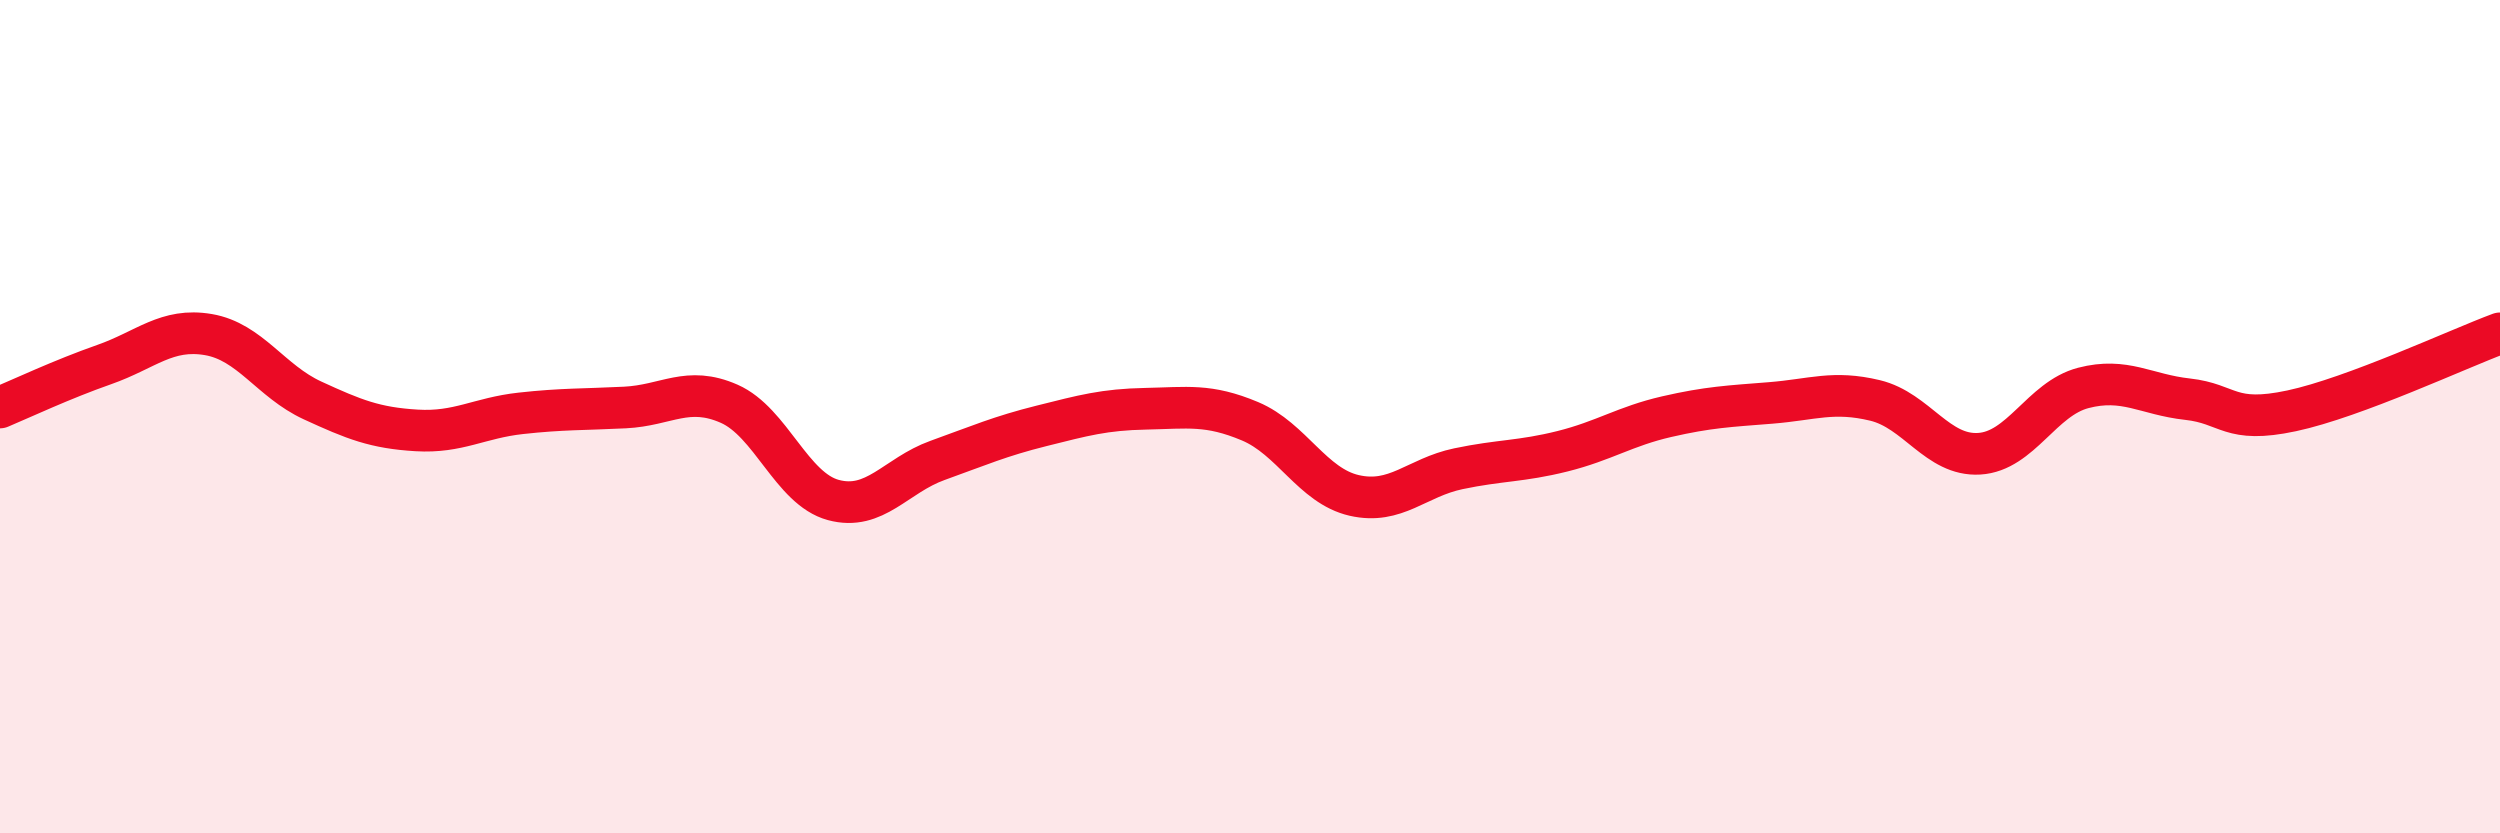
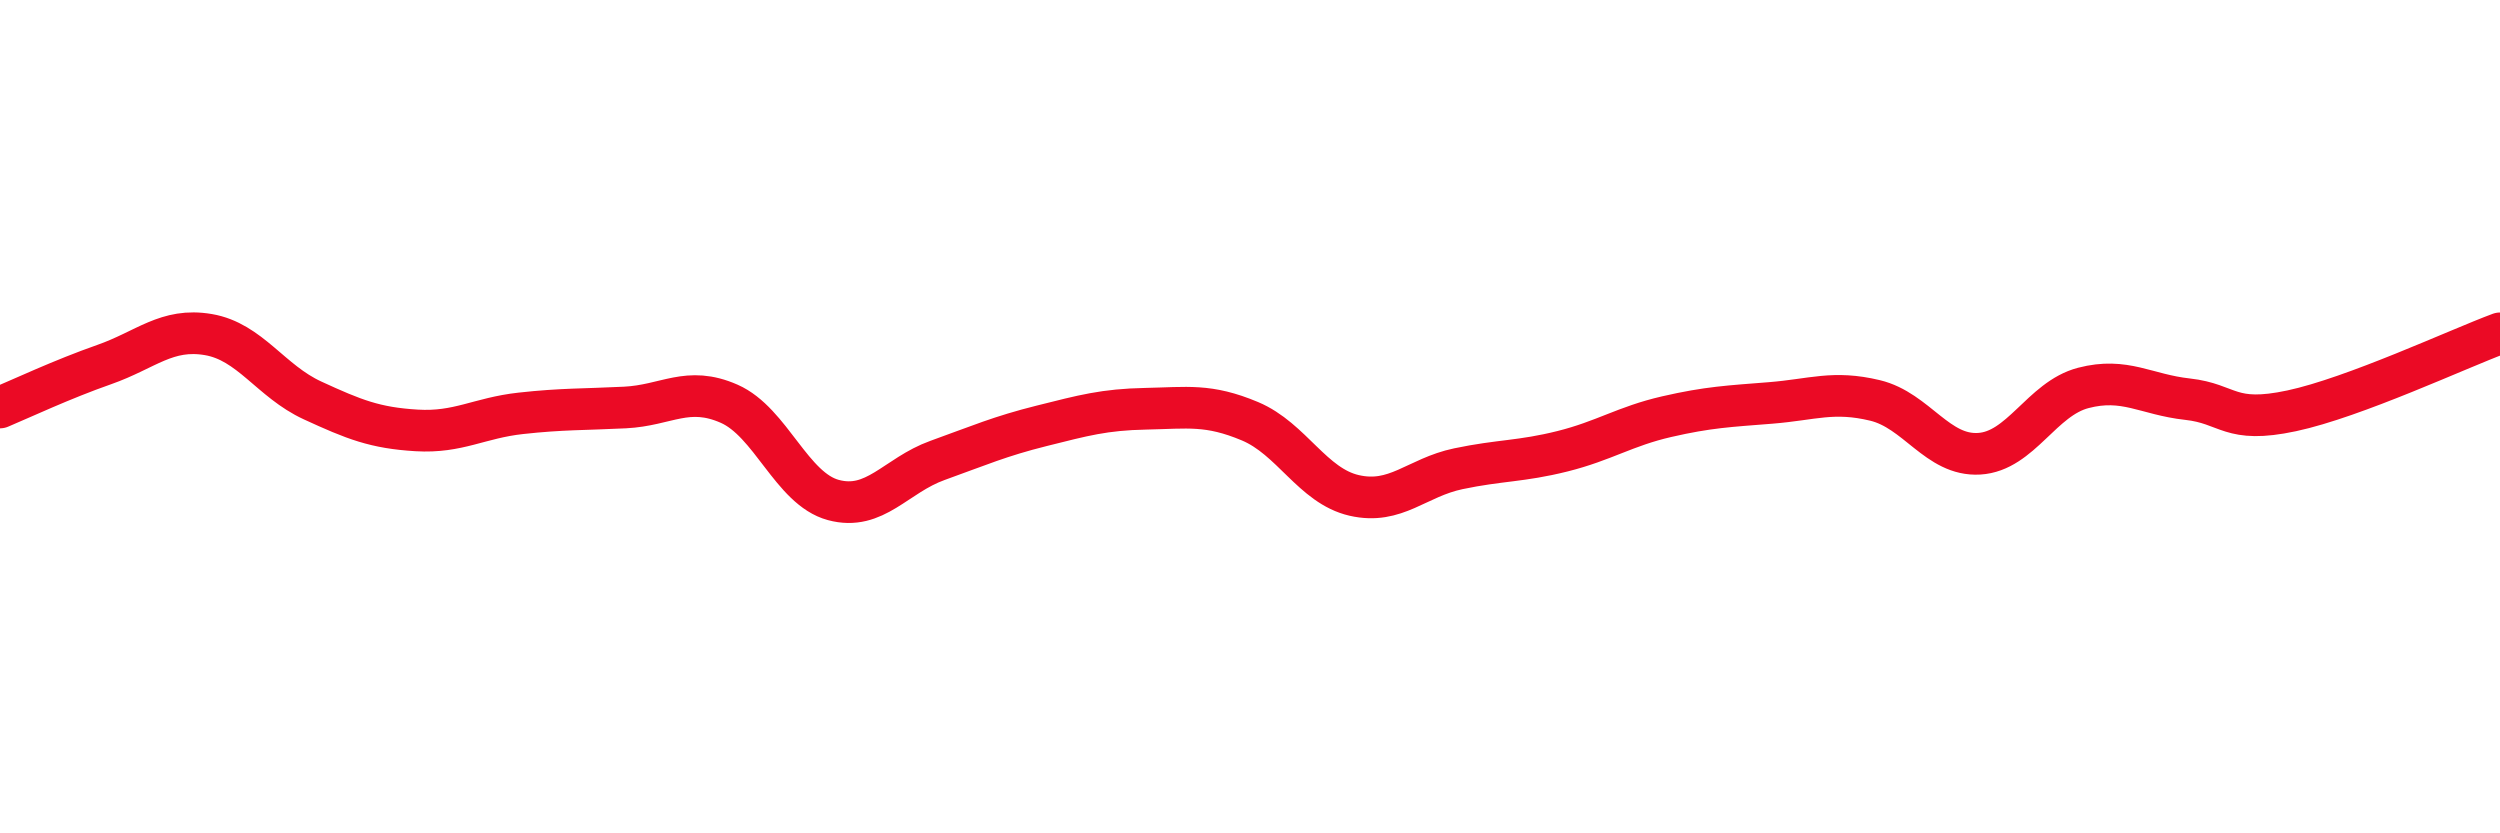
<svg xmlns="http://www.w3.org/2000/svg" width="60" height="20" viewBox="0 0 60 20">
-   <path d="M 0,9.78 C 0.5,9.57 1.5,9.1 2.5,8.75 C 3.5,8.4 4,7.86 5,8.03 C 6,8.2 6.5,9.15 7.5,9.61 C 8.5,10.07 9,10.27 10,10.33 C 11,10.39 11.5,10.03 12.5,9.92 C 13.5,9.81 14,9.83 15,9.78 C 16,9.73 16.5,9.25 17.5,9.69 C 18.5,10.13 19,11.73 20,12 C 21,12.27 21.5,11.41 22.5,11.05 C 23.5,10.69 24,10.47 25,10.22 C 26,9.97 26.5,9.83 27.5,9.81 C 28.5,9.79 29,9.69 30,10.11 C 31,10.53 31.5,11.66 32.5,11.89 C 33.5,12.12 34,11.46 35,11.25 C 36,11.04 36.5,11.08 37.5,10.83 C 38.5,10.58 39,10.23 40,10 C 41,9.77 41.5,9.75 42.5,9.67 C 43.5,9.59 44,9.37 45,9.61 C 46,9.85 46.5,10.95 47.5,10.89 C 48.5,10.83 49,9.57 50,9.31 C 51,9.05 51.5,9.47 52.5,9.58 C 53.5,9.69 53.5,10.18 55,9.86 C 56.5,9.54 59,8.37 60,8L60 20L0 20Z" fill="#EB0A25" opacity="0.1" stroke-linecap="round" stroke-linejoin="round" />
  <path d="M 0,9.78 C 0.5,9.57 1.5,9.1 2.5,8.75 C 3.5,8.4 4,7.86 5,8.03 C 6,8.2 6.5,9.15 7.5,9.61 C 8.5,10.07 9,10.27 10,10.33 C 11,10.39 11.5,10.03 12.5,9.92 C 13.5,9.81 14,9.83 15,9.78 C 16,9.73 16.5,9.25 17.5,9.69 C 18.5,10.13 19,11.73 20,12 C 21,12.27 21.5,11.41 22.5,11.05 C 23.5,10.69 24,10.47 25,10.22 C 26,9.97 26.5,9.83 27.5,9.81 C 28.5,9.79 29,9.69 30,10.11 C 31,10.53 31.5,11.66 32.5,11.89 C 33.5,12.12 34,11.46 35,11.25 C 36,11.04 36.5,11.08 37.5,10.83 C 38.5,10.58 39,10.23 40,10 C 41,9.77 41.5,9.75 42.5,9.67 C 43.5,9.59 44,9.37 45,9.61 C 46,9.85 46.5,10.95 47.5,10.89 C 48.5,10.83 49,9.57 50,9.31 C 51,9.05 51.5,9.47 52.5,9.58 C 53.5,9.69 53.5,10.18 55,9.86 C 56.5,9.54 59,8.37 60,8" stroke="#EB0A25" stroke-width="1" fill="none" stroke-linecap="round" stroke-linejoin="round" />
</svg>